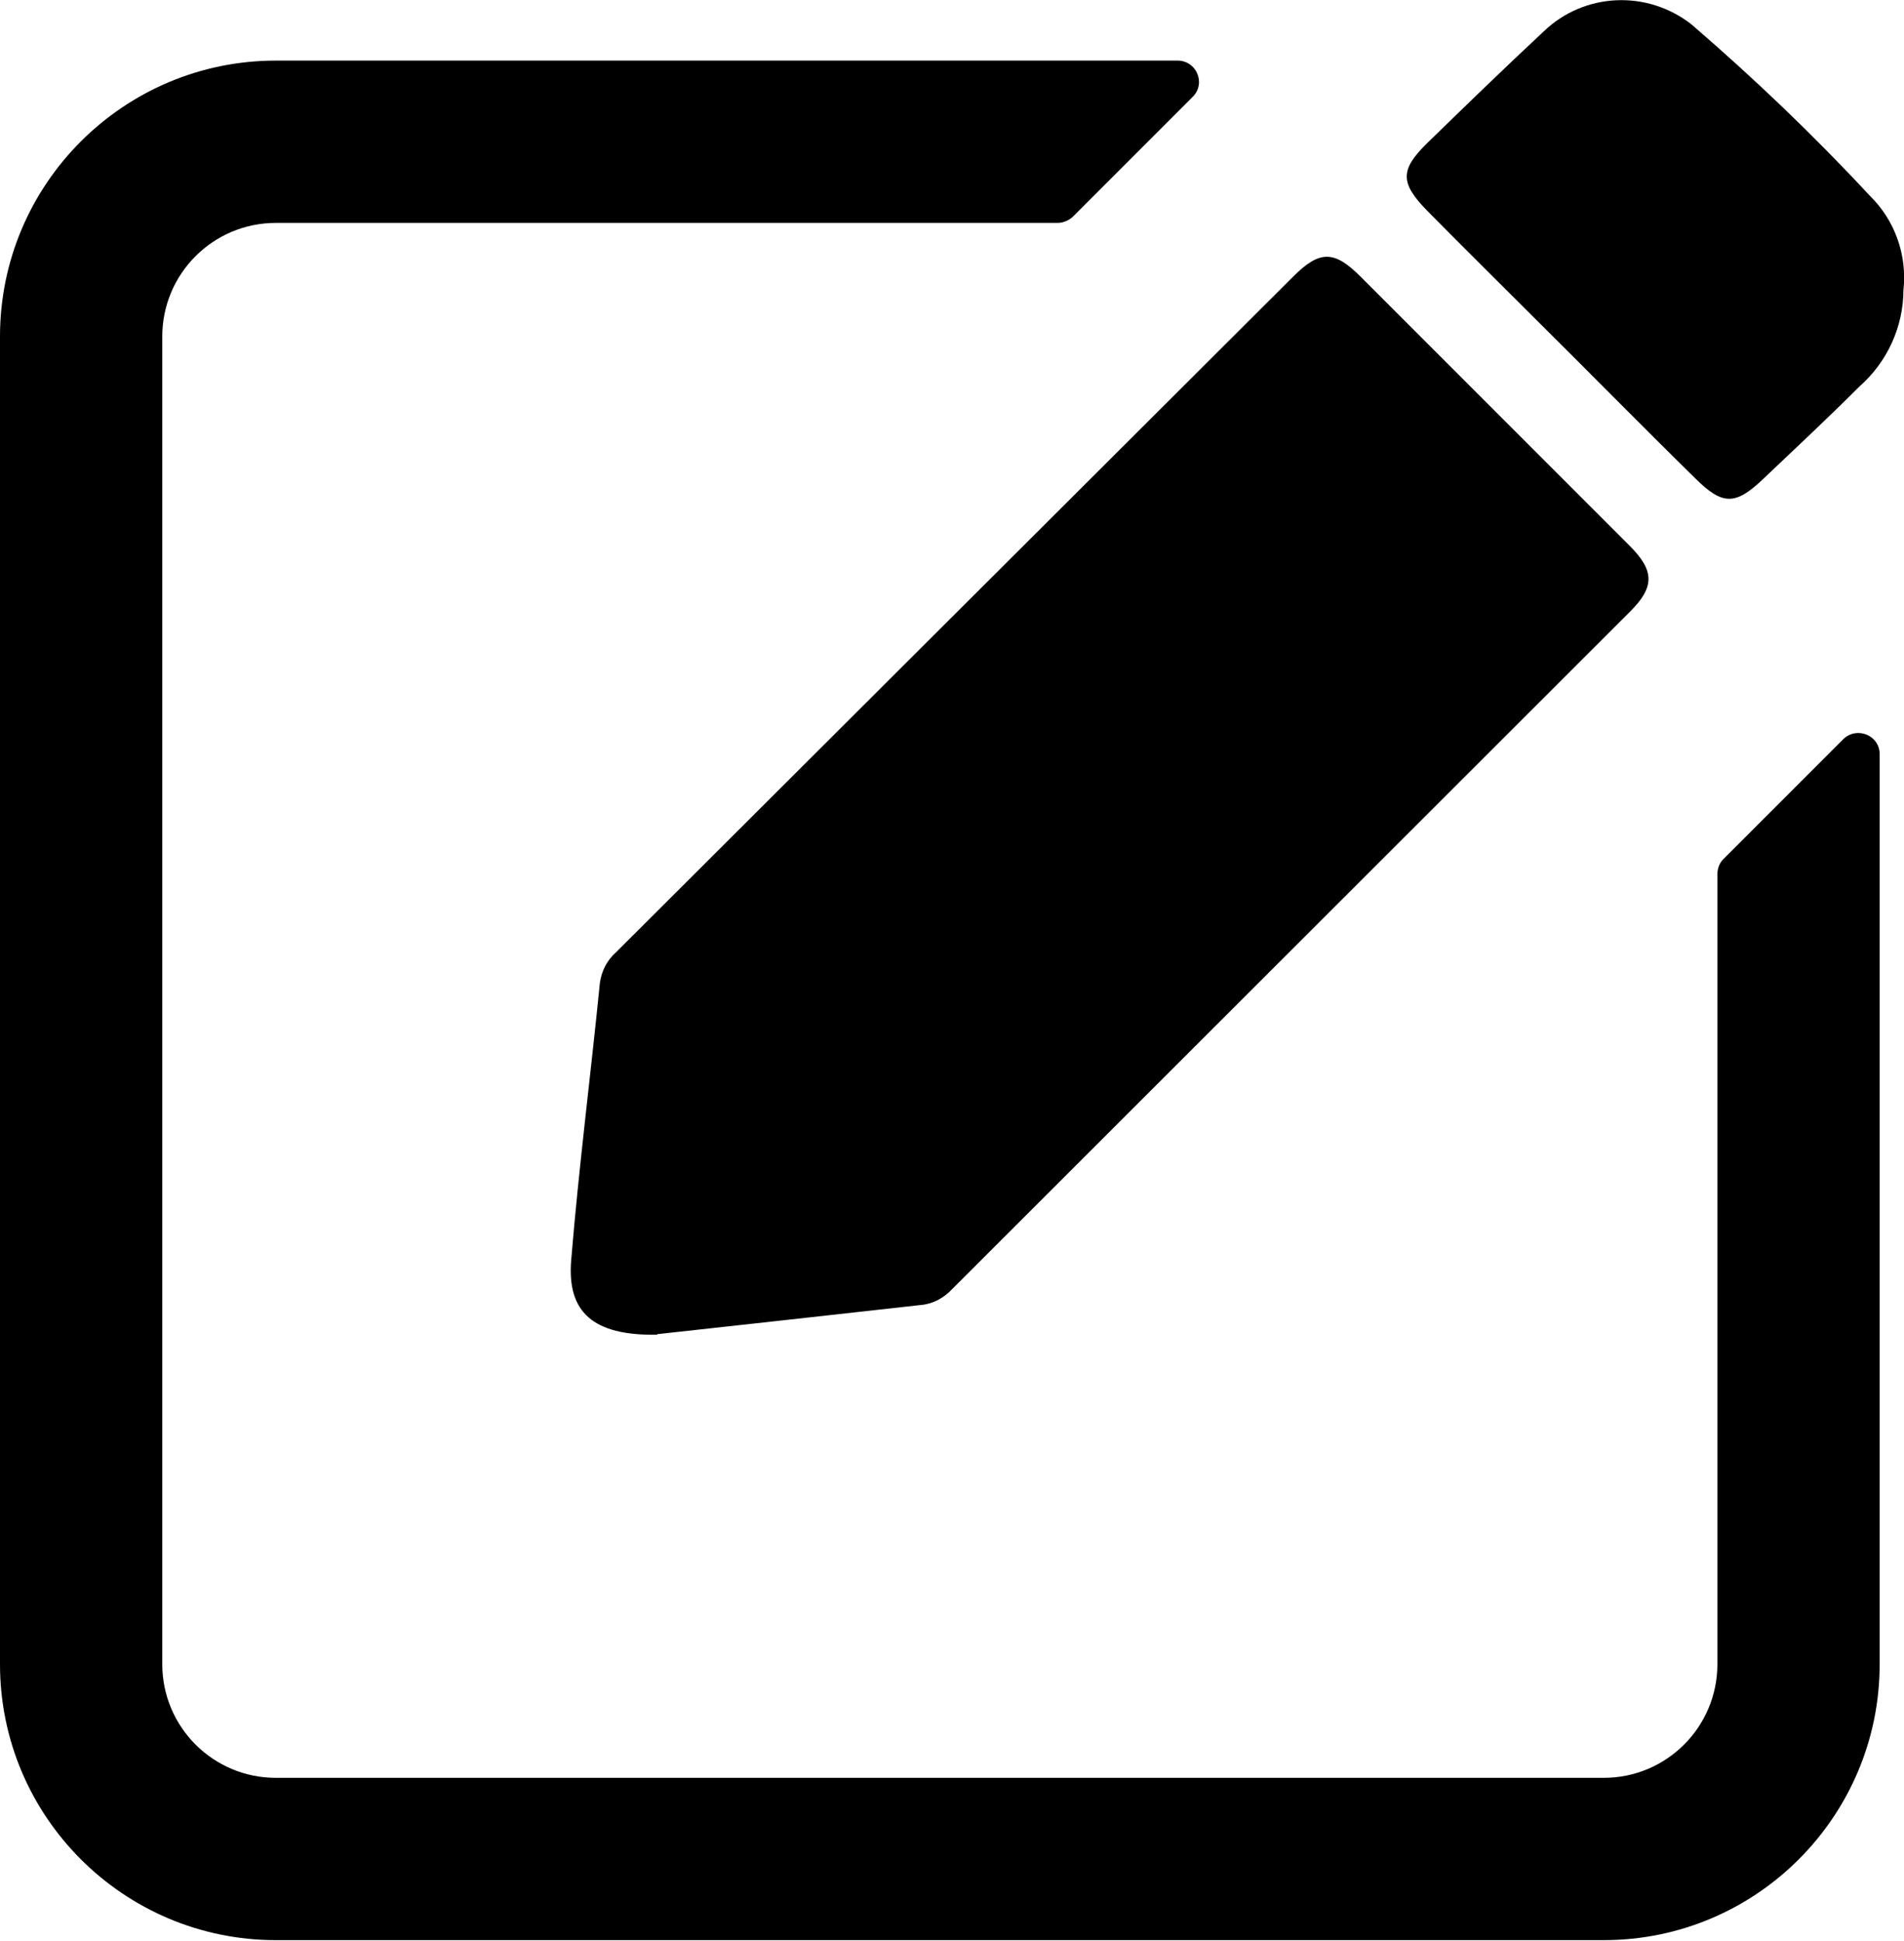
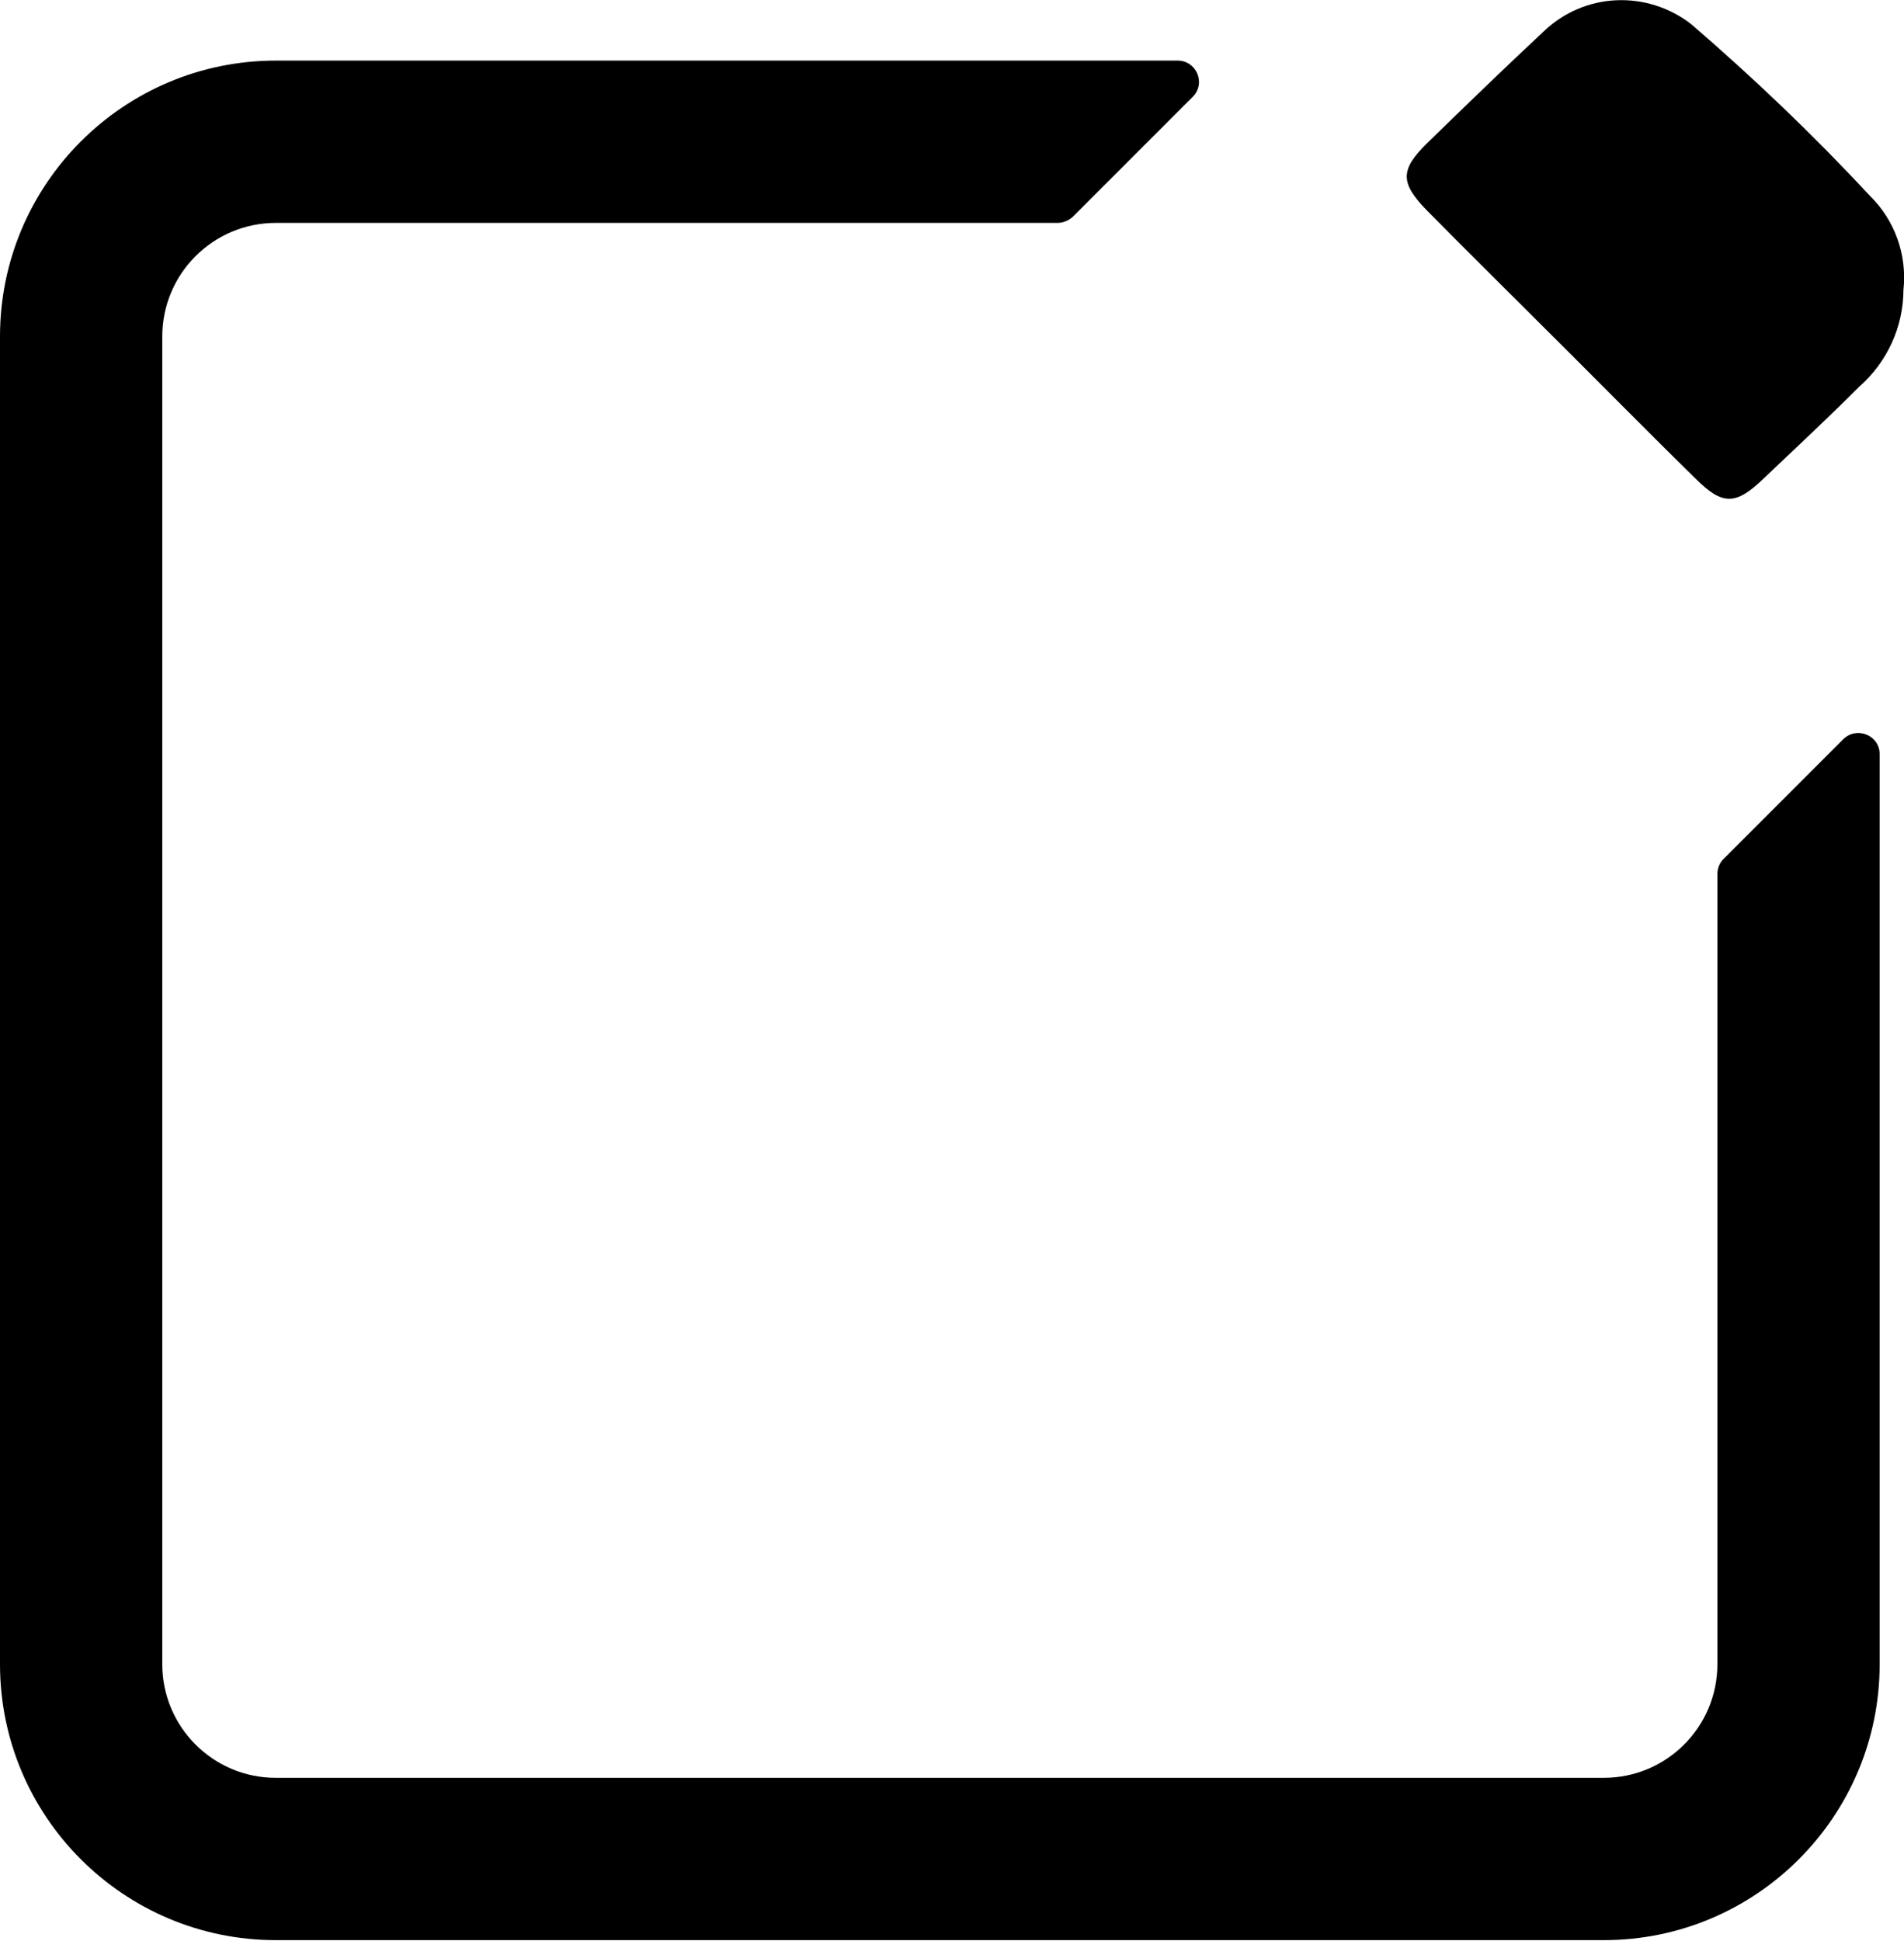
<svg xmlns="http://www.w3.org/2000/svg" id="Layer_2" data-name="Layer 2" viewBox="0 0 35.2 35.87">
  <defs>
    <style>
      .cls-1 {
        fill: #000;
        stroke-width: 0px;
      }
    </style>
  </defs>
  <g id="Layer_1-2" data-name="Layer 1">
    <g>
      <path class="cls-1" d="M31.75,16.15v14.61c0,1.16-.94,2.1-2.1,2.1H5.1c-1.16,0-2.1-.94-2.1-2.1V6.22c0-1.16.94-2.1,2.1-2.1h14.45c.1,0,.2-.04.28-.11l2.22-2.22c.25-.25.07-.67-.28-.67H5.1C2.29,1.12,0,3.4,0,6.22v24.54c0,2.82,2.29,5.1,5.1,5.1h24.55c2.82,0,5.1-2.29,5.1-5.1V13.94c0-.35-.42-.52-.67-.28l-2.22,2.22c-.07.07-.11.17-.11.28Z" />
-       <path id="Path_67" data-name="Path 67" class="cls-1" d="M12.15,24.67c-1.19.02-1.67-.42-1.59-1.38.14-1.71.36-3.41.53-5.12.03-.22.13-.42.3-.57,4.17-4.16,8.35-8.33,12.52-12.49.49-.49.76-.48,1.24,0,1.66,1.66,3.32,3.32,4.98,4.98.46.46.46.76.01,1.21-4.18,4.18-8.36,8.35-12.54,12.53-.15.16-.35.27-.57.29-1.71.19-3.41.38-4.88.54" />
      <path id="Path_68" data-name="Path 68" class="cls-1" d="M35.19,5.35c0,.69-.3,1.34-.81,1.79-.58.58-1.18,1.14-1.77,1.7-.52.5-.76.51-1.27,0-1-.98-1.98-1.98-2.98-2.97-.66-.66-1.32-1.31-1.97-1.97-.51-.52-.51-.76,0-1.26.71-.69,1.42-1.38,2.15-2.06.75-.72,1.91-.77,2.73-.13,1.16,1,2.26,2.05,3.3,3.17.46.45.69,1.09.62,1.74" />
    </g>
  </g>
</svg>